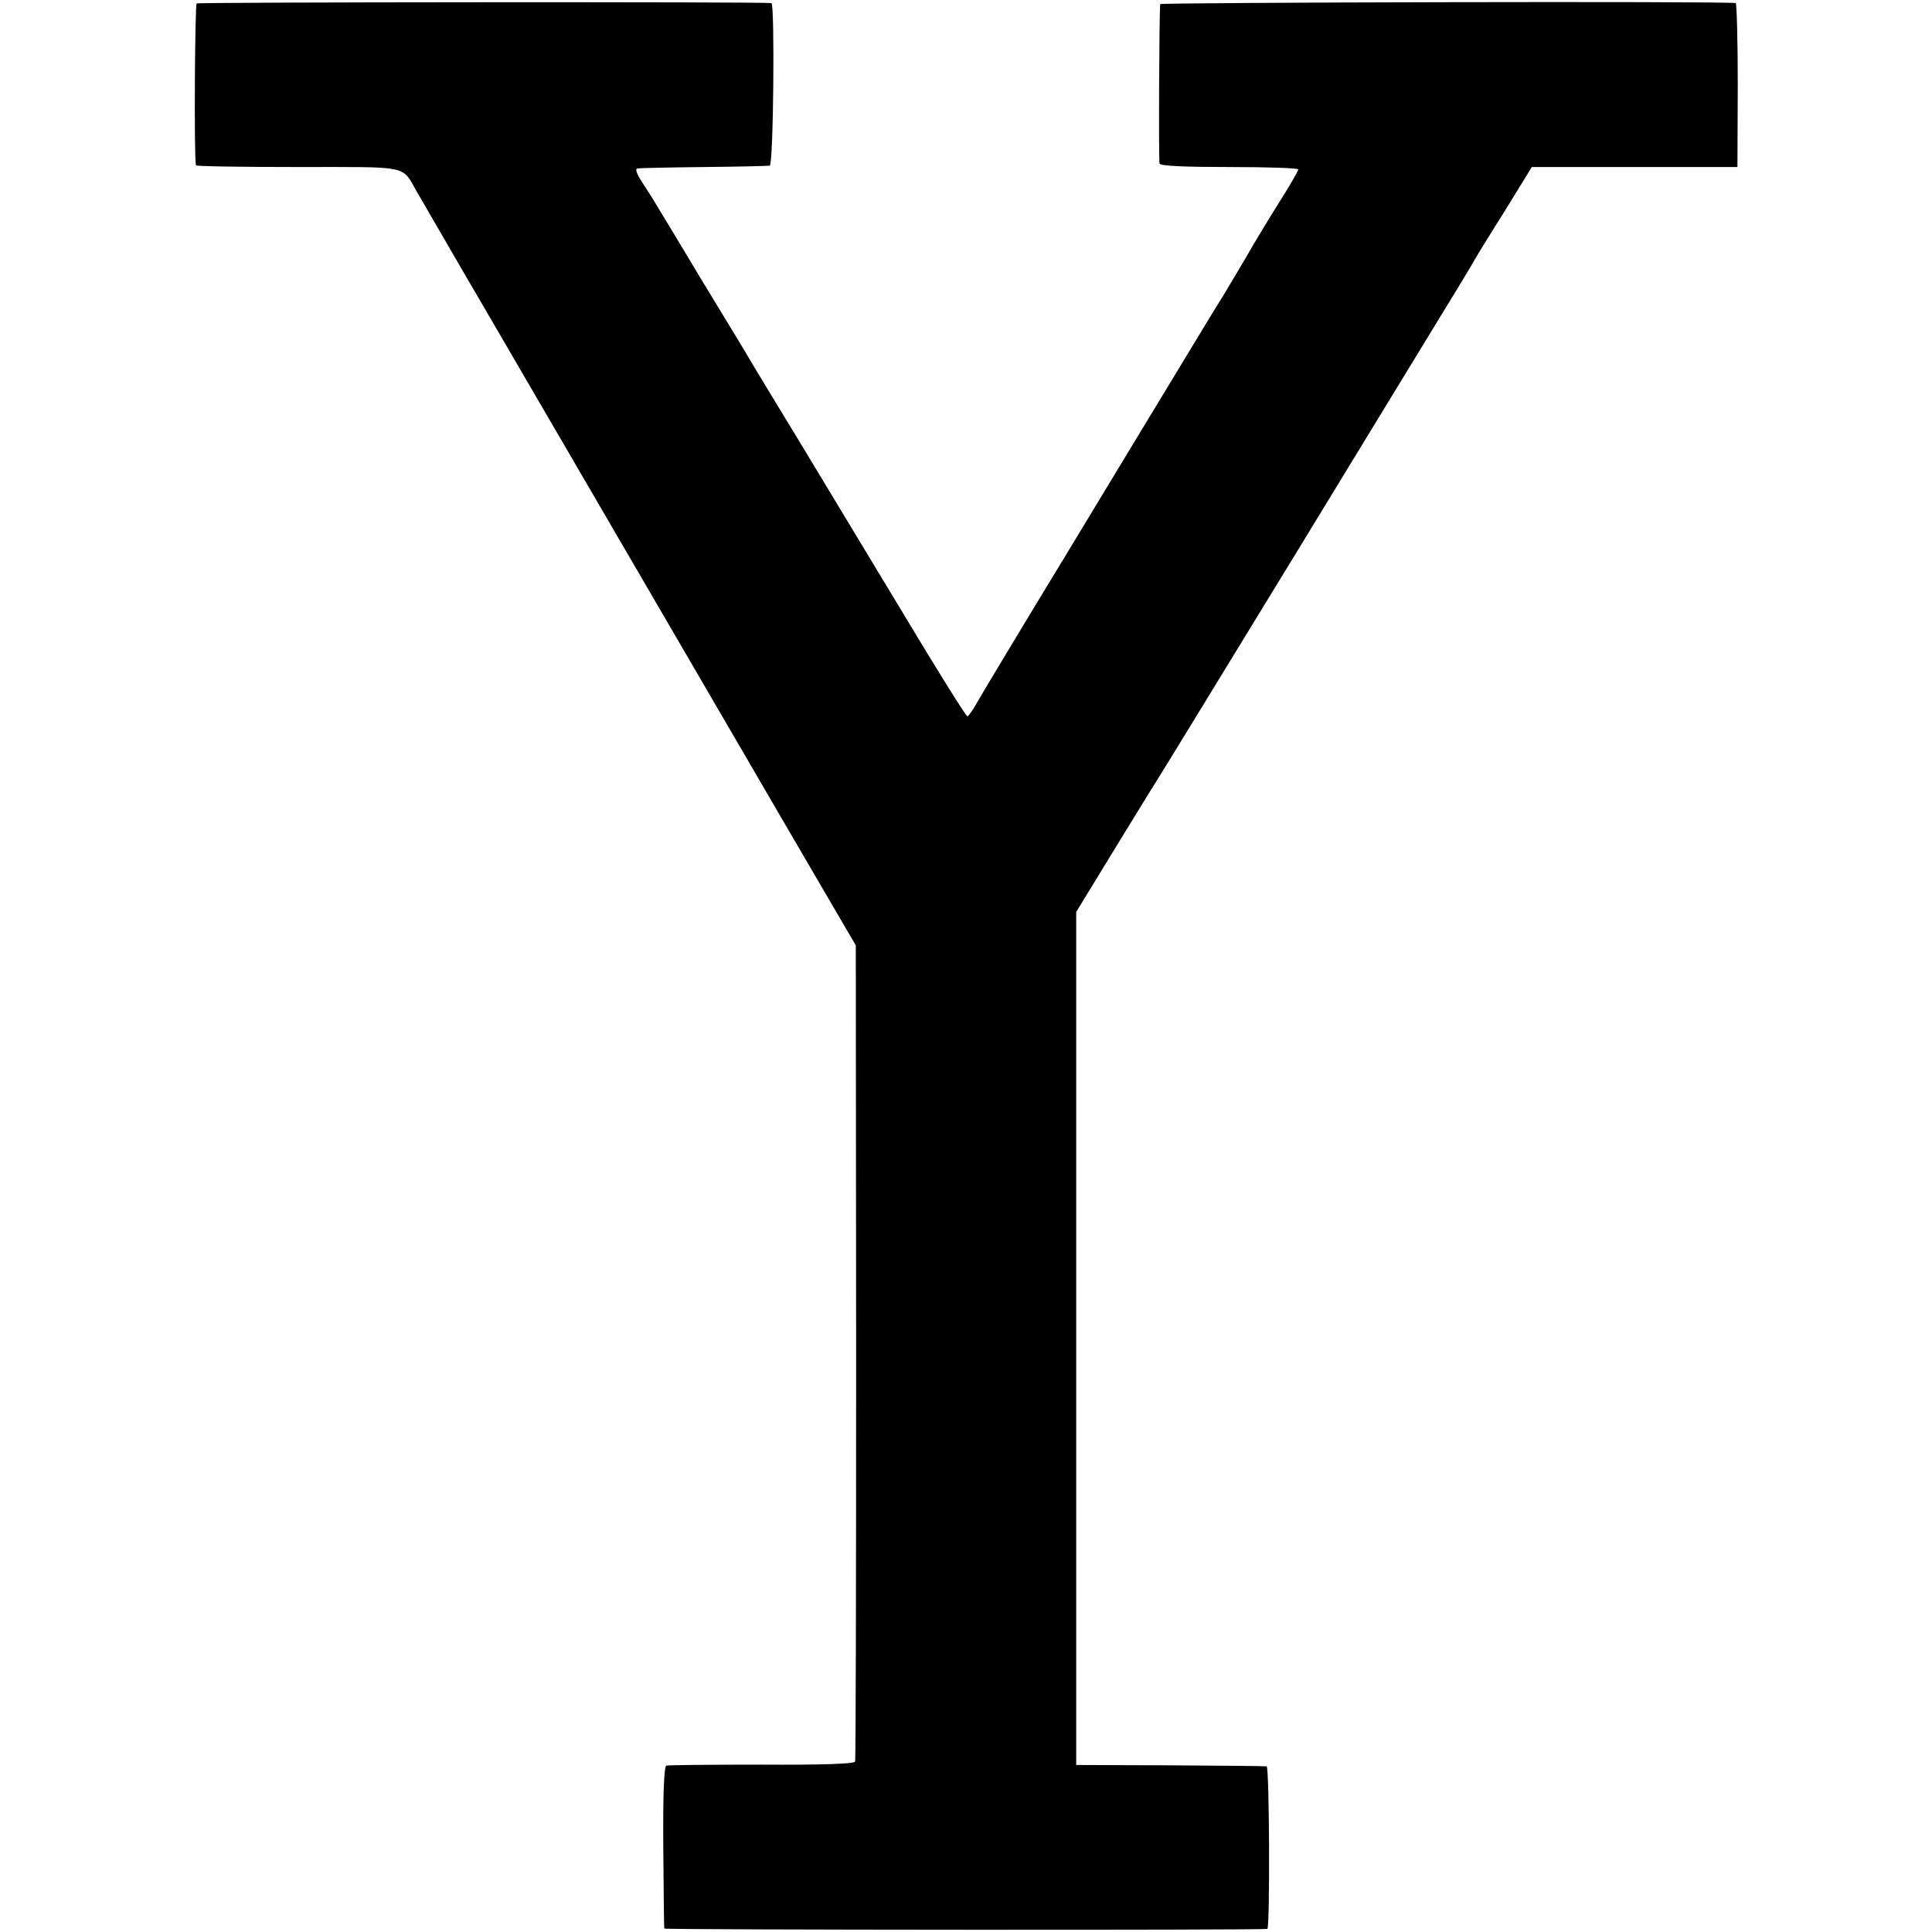
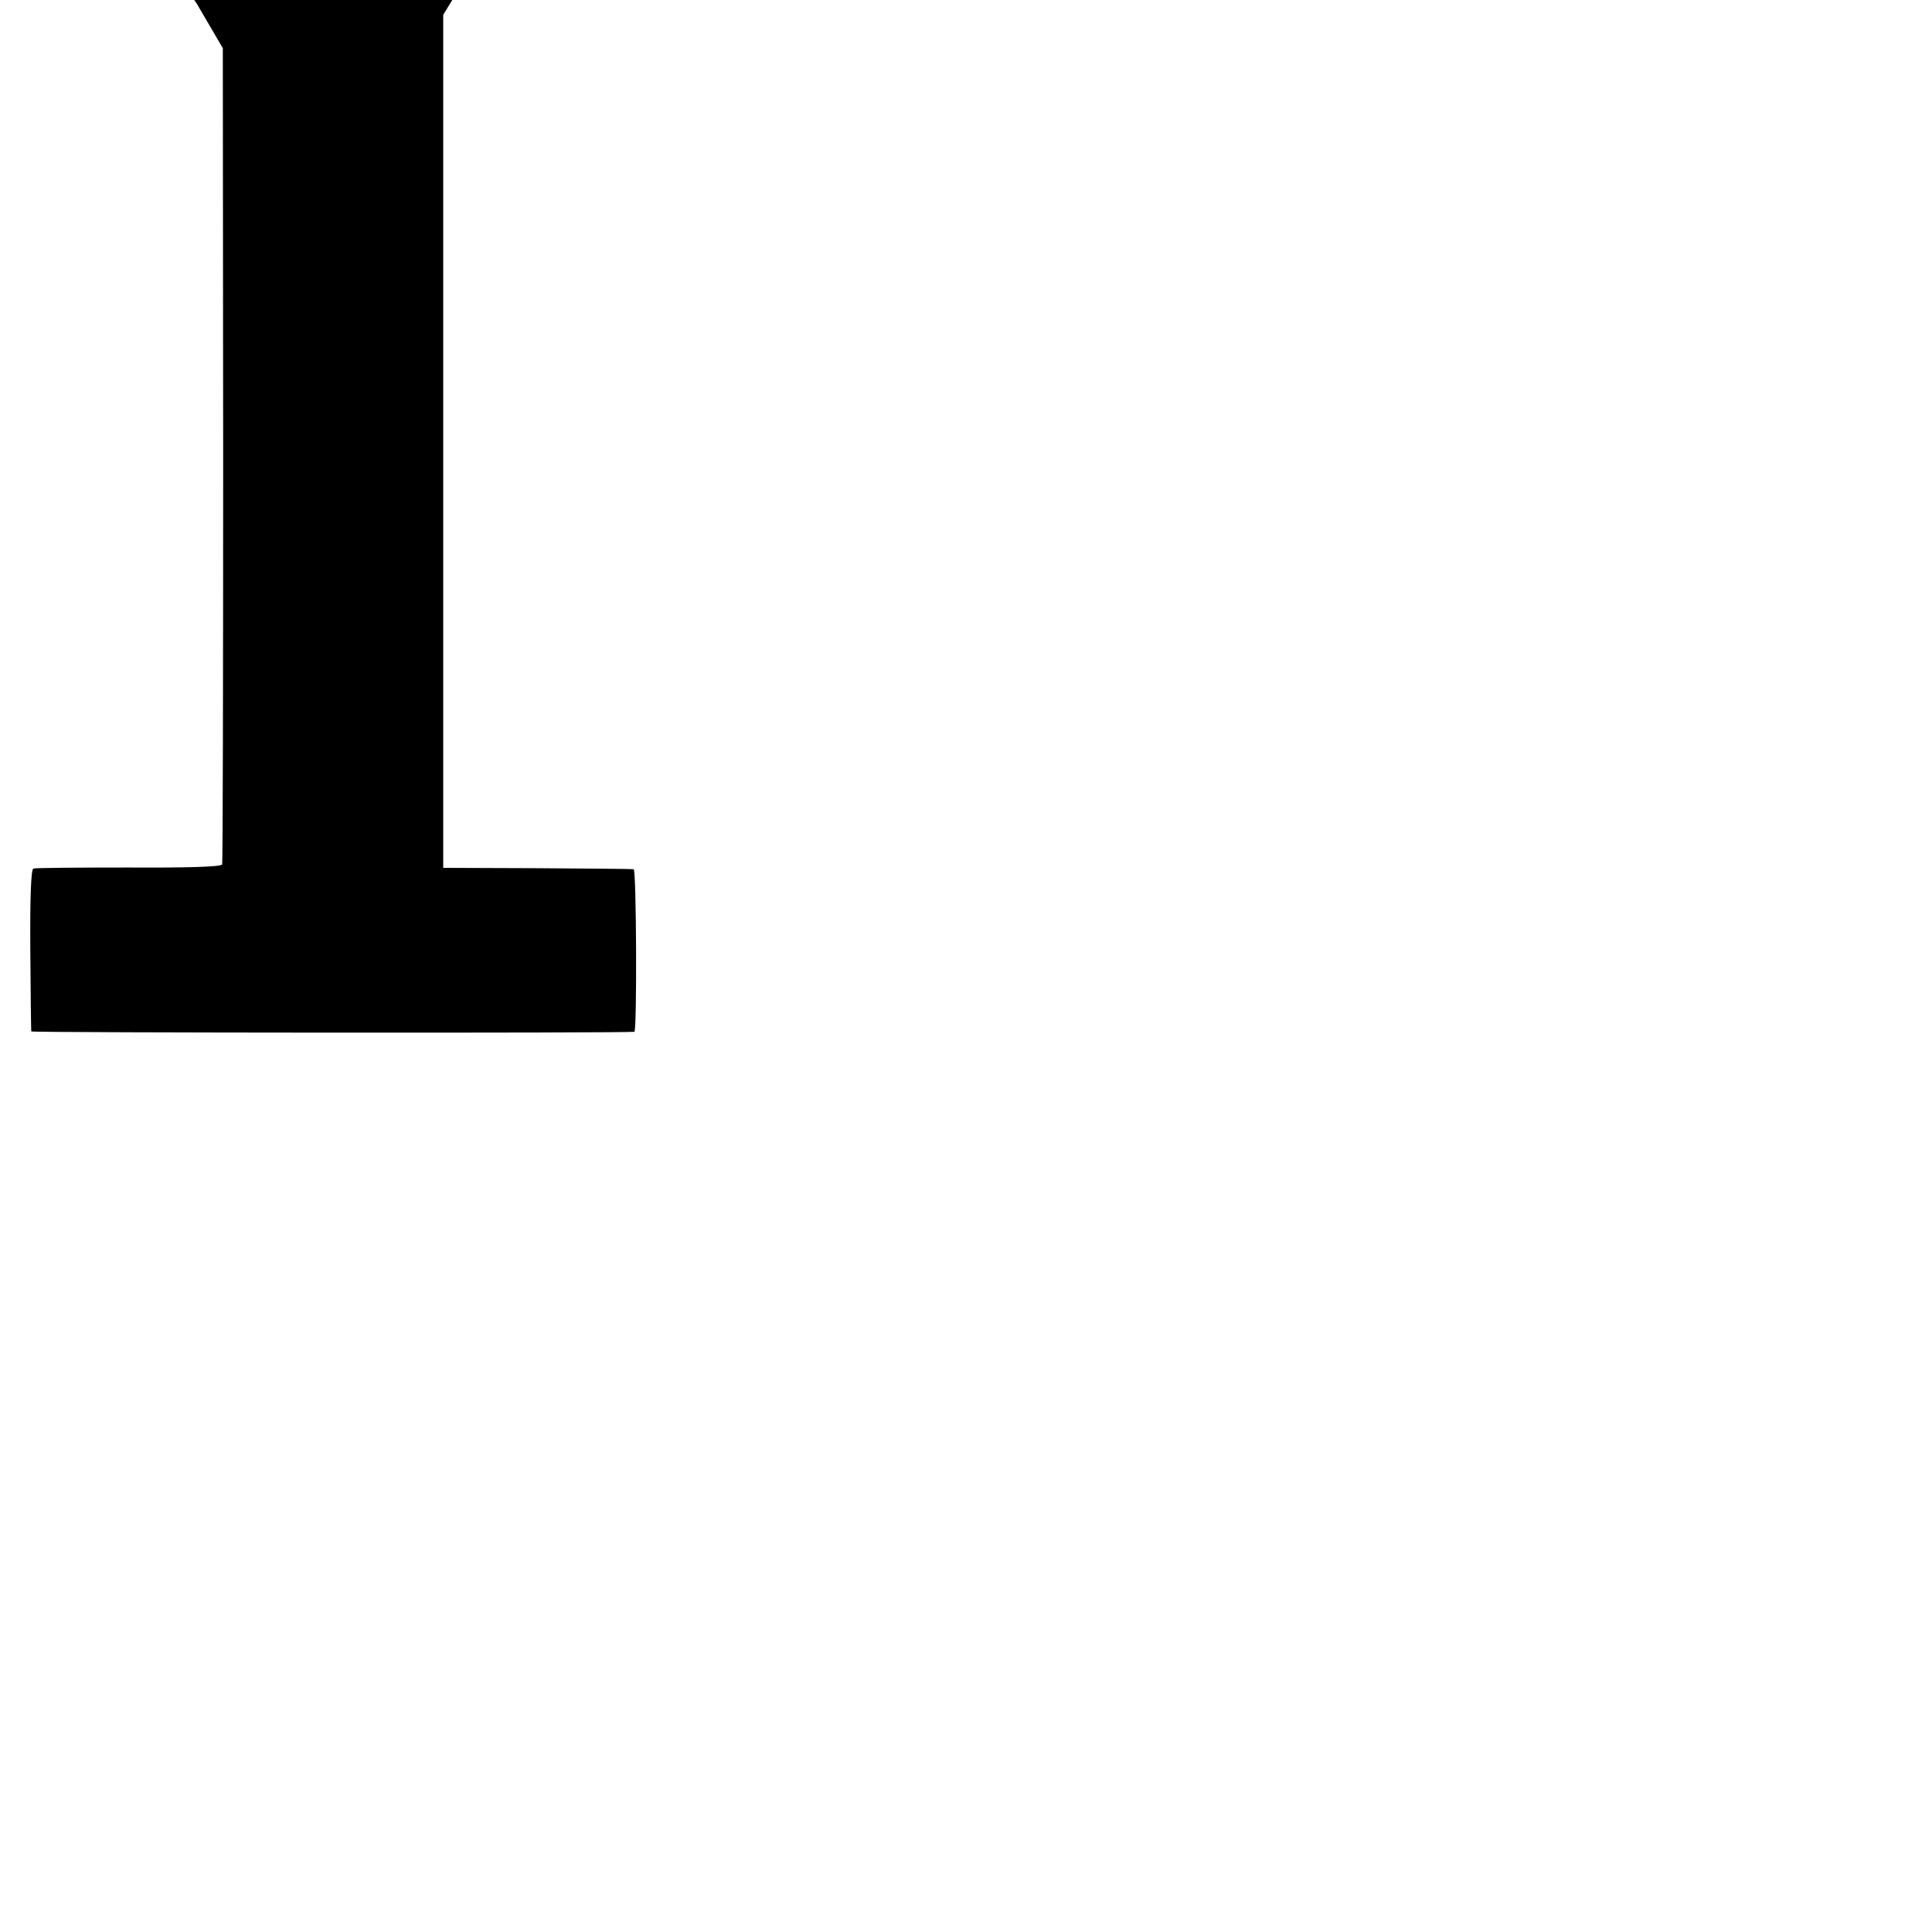
<svg xmlns="http://www.w3.org/2000/svg" version="1.0" width="561pt" height="561pt" viewBox="0 0 561 561" preserveAspectRatio="xMidYMid meet">
  <g transform="translate(0,561) scale(0.1,-0.1)" fill="#000000" stroke="none">
-     <path d="M571 5600 c-5 -4 -8 -448 -2 -470 0 -3 134 -5 297 -5 326 0 300 6 344 -71 49 -84 155 -268 176 -303 75 -129 525 -901 717 -1231 126 -217 264 -453 306 -525 l76 -130 1 -1180 c0 -649 -1 -1185 -3 -1190 -2 -7 -99 -10 -271 -9 -147 0 -272 -1 -277 -3 -7 -2 -10 -85 -9 -236 1 -127 2 -234 3 -237 1 -4 1734 -5 1751 -1 8 2 6 471 -2 472 -4 1 -131 2 -280 3 l-273 1 0 1239 0 1238 99 162 c54 88 115 188 136 221 21 33 201 328 401 655 199 327 392 642 427 700 36 58 72 119 82 135 9 17 53 89 98 160 l80 130 299 0 298 0 1 237 c0 131 -3 239 -6 239 -24 6 -1670 2 -1671 -3 -3 -19 -5 -454 -2 -463 2 -7 76 -10 203 -10 110 0 200 -3 200 -7 0 -4 -26 -49 -59 -101 -32 -51 -75 -122 -95 -158 -21 -35 -50 -84 -65 -109 -16 -25 -73 -119 -128 -210 -55 -91 -205 -338 -333 -550 -129 -212 -243 -402 -254 -422 -12 -21 -24 -38 -27 -38 -4 0 -89 136 -189 303 -100 166 -234 388 -297 492 -64 105 -125 206 -137 226 -11 20 -77 128 -145 240 -67 112 -128 213 -135 224 -6 11 -24 39 -39 62 -19 29 -24 43 -15 44 7 1 94 3 193 4 99 1 185 3 190 4 11 1 15 470 5 472 -16 4 -1663 3 -1669 -1z" />
+     <path d="M571 5600 l76 -130 1 -1180 c0 -649 -1 -1185 -3 -1190 -2 -7 -99 -10 -271 -9 -147 0 -272 -1 -277 -3 -7 -2 -10 -85 -9 -236 1 -127 2 -234 3 -237 1 -4 1734 -5 1751 -1 8 2 6 471 -2 472 -4 1 -131 2 -280 3 l-273 1 0 1239 0 1238 99 162 c54 88 115 188 136 221 21 33 201 328 401 655 199 327 392 642 427 700 36 58 72 119 82 135 9 17 53 89 98 160 l80 130 299 0 298 0 1 237 c0 131 -3 239 -6 239 -24 6 -1670 2 -1671 -3 -3 -19 -5 -454 -2 -463 2 -7 76 -10 203 -10 110 0 200 -3 200 -7 0 -4 -26 -49 -59 -101 -32 -51 -75 -122 -95 -158 -21 -35 -50 -84 -65 -109 -16 -25 -73 -119 -128 -210 -55 -91 -205 -338 -333 -550 -129 -212 -243 -402 -254 -422 -12 -21 -24 -38 -27 -38 -4 0 -89 136 -189 303 -100 166 -234 388 -297 492 -64 105 -125 206 -137 226 -11 20 -77 128 -145 240 -67 112 -128 213 -135 224 -6 11 -24 39 -39 62 -19 29 -24 43 -15 44 7 1 94 3 193 4 99 1 185 3 190 4 11 1 15 470 5 472 -16 4 -1663 3 -1669 -1z" />
  </g>
</svg>